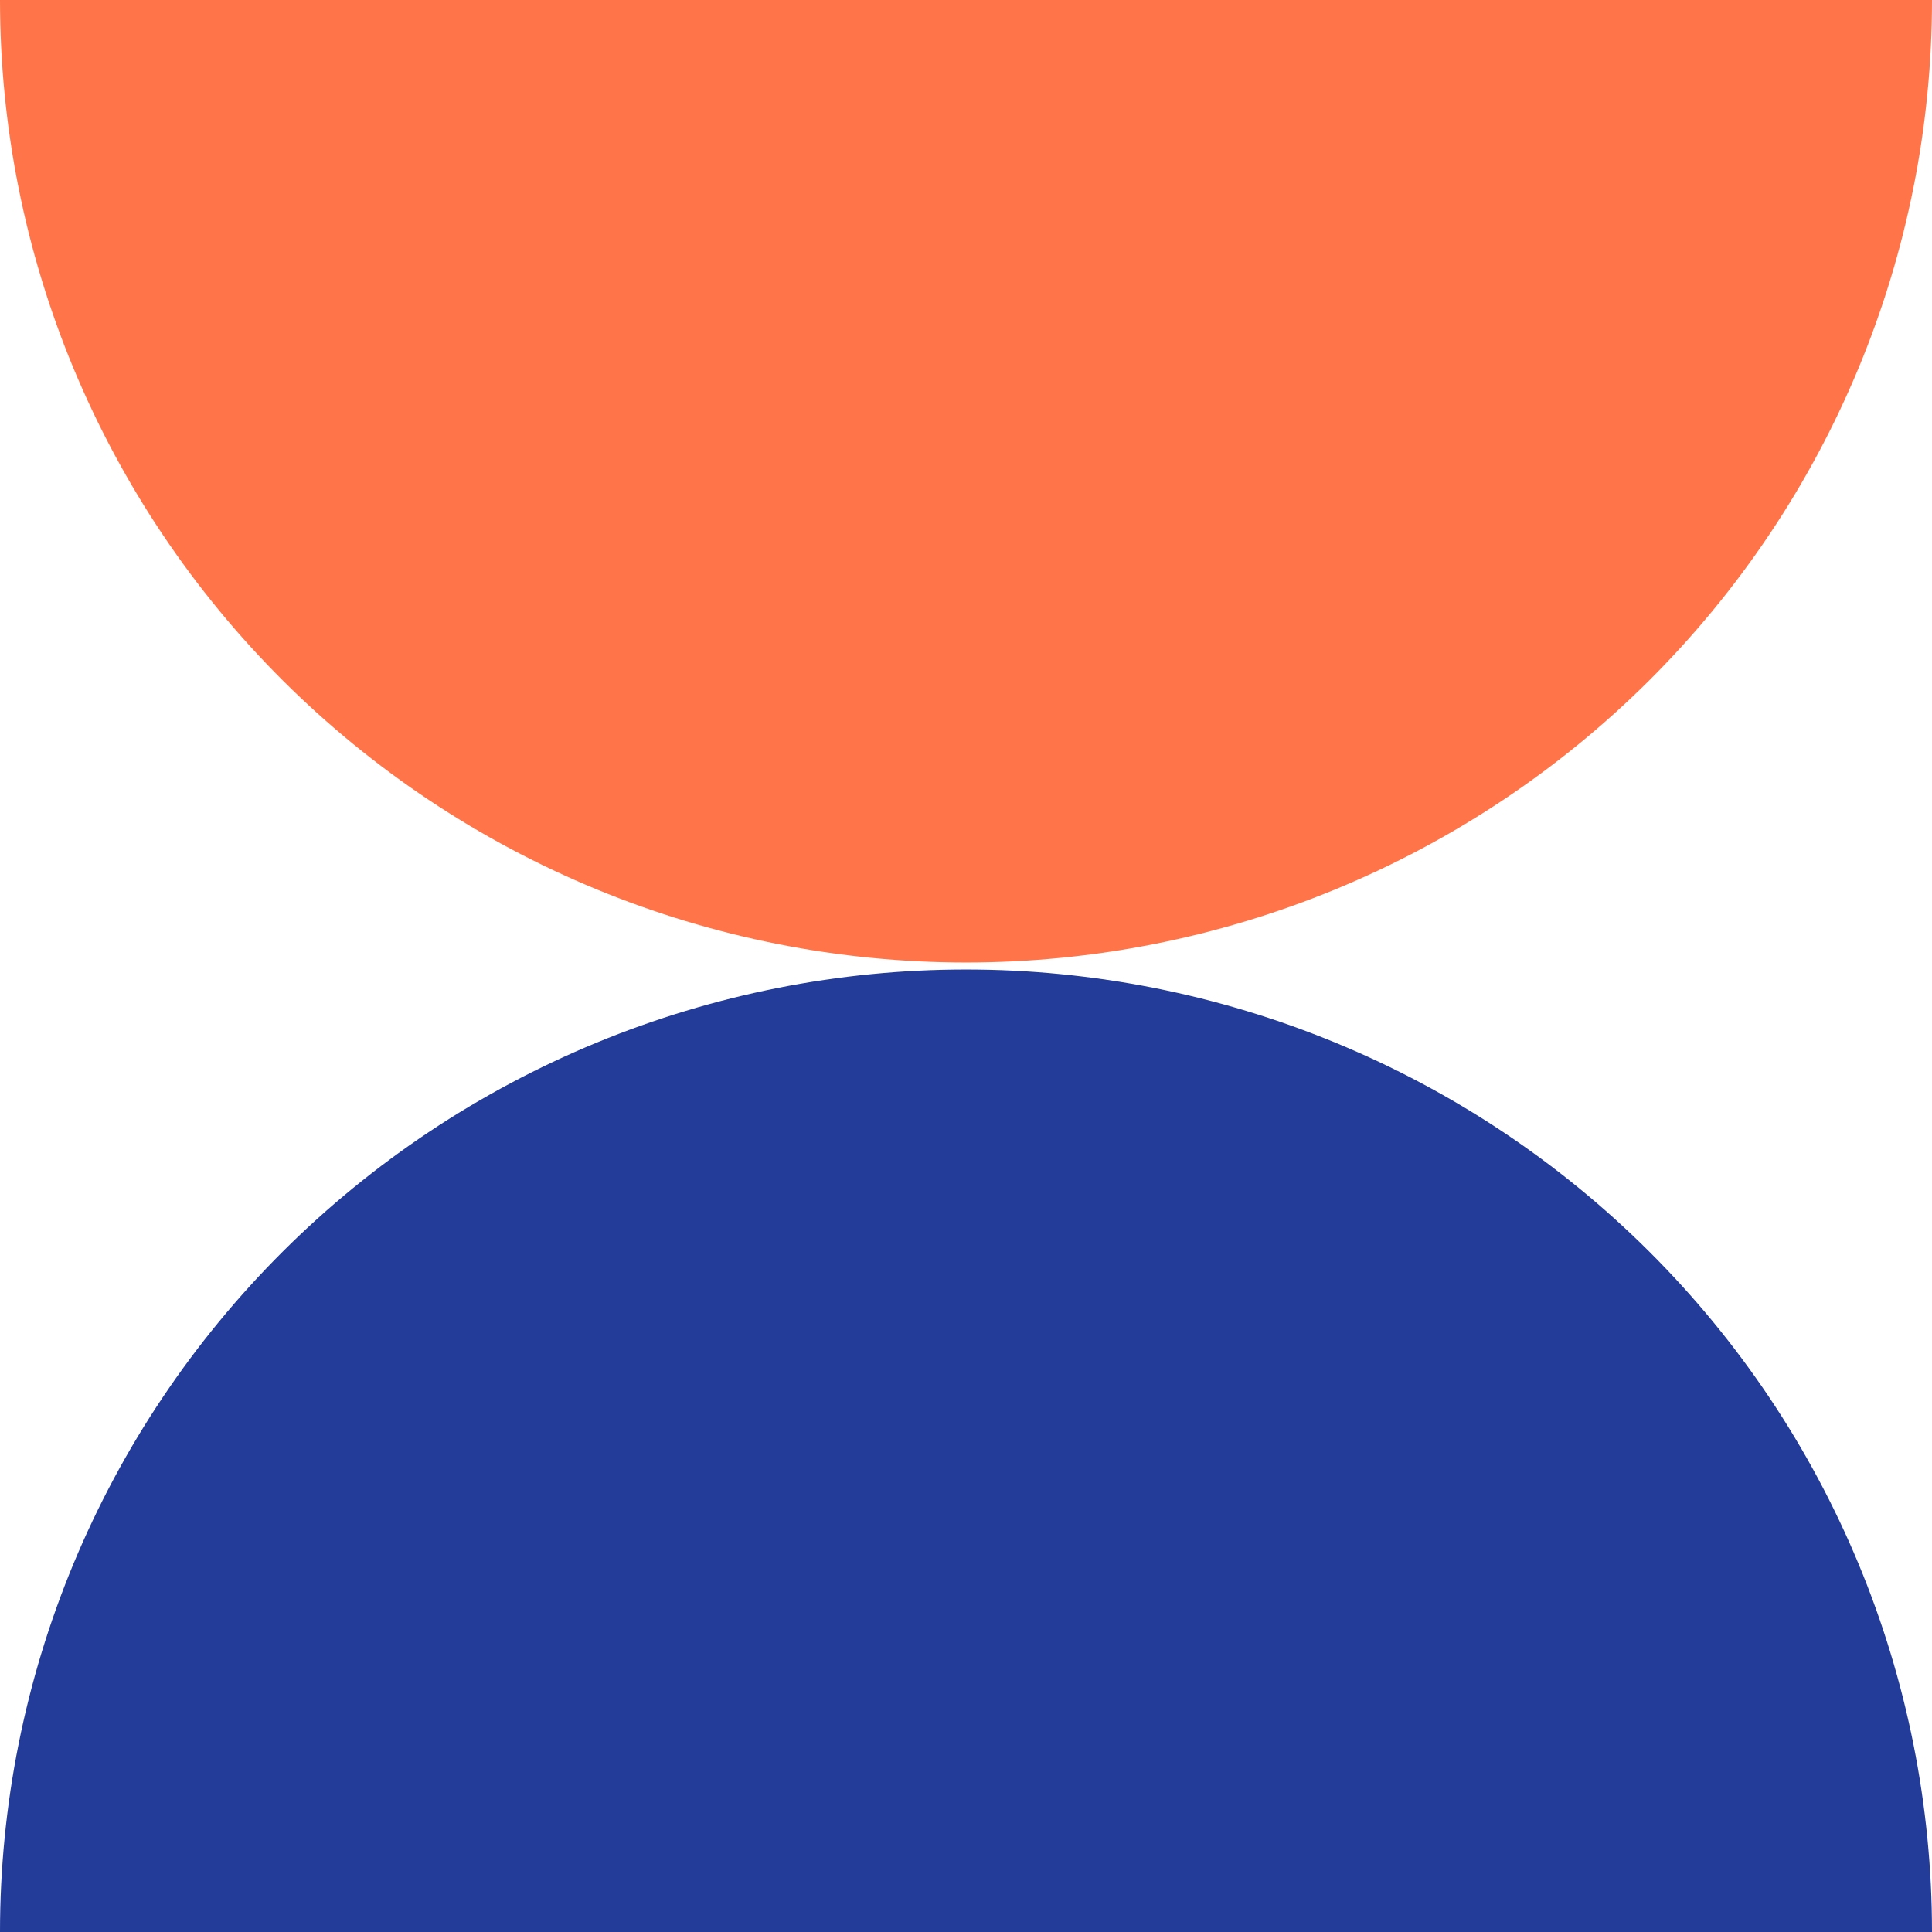
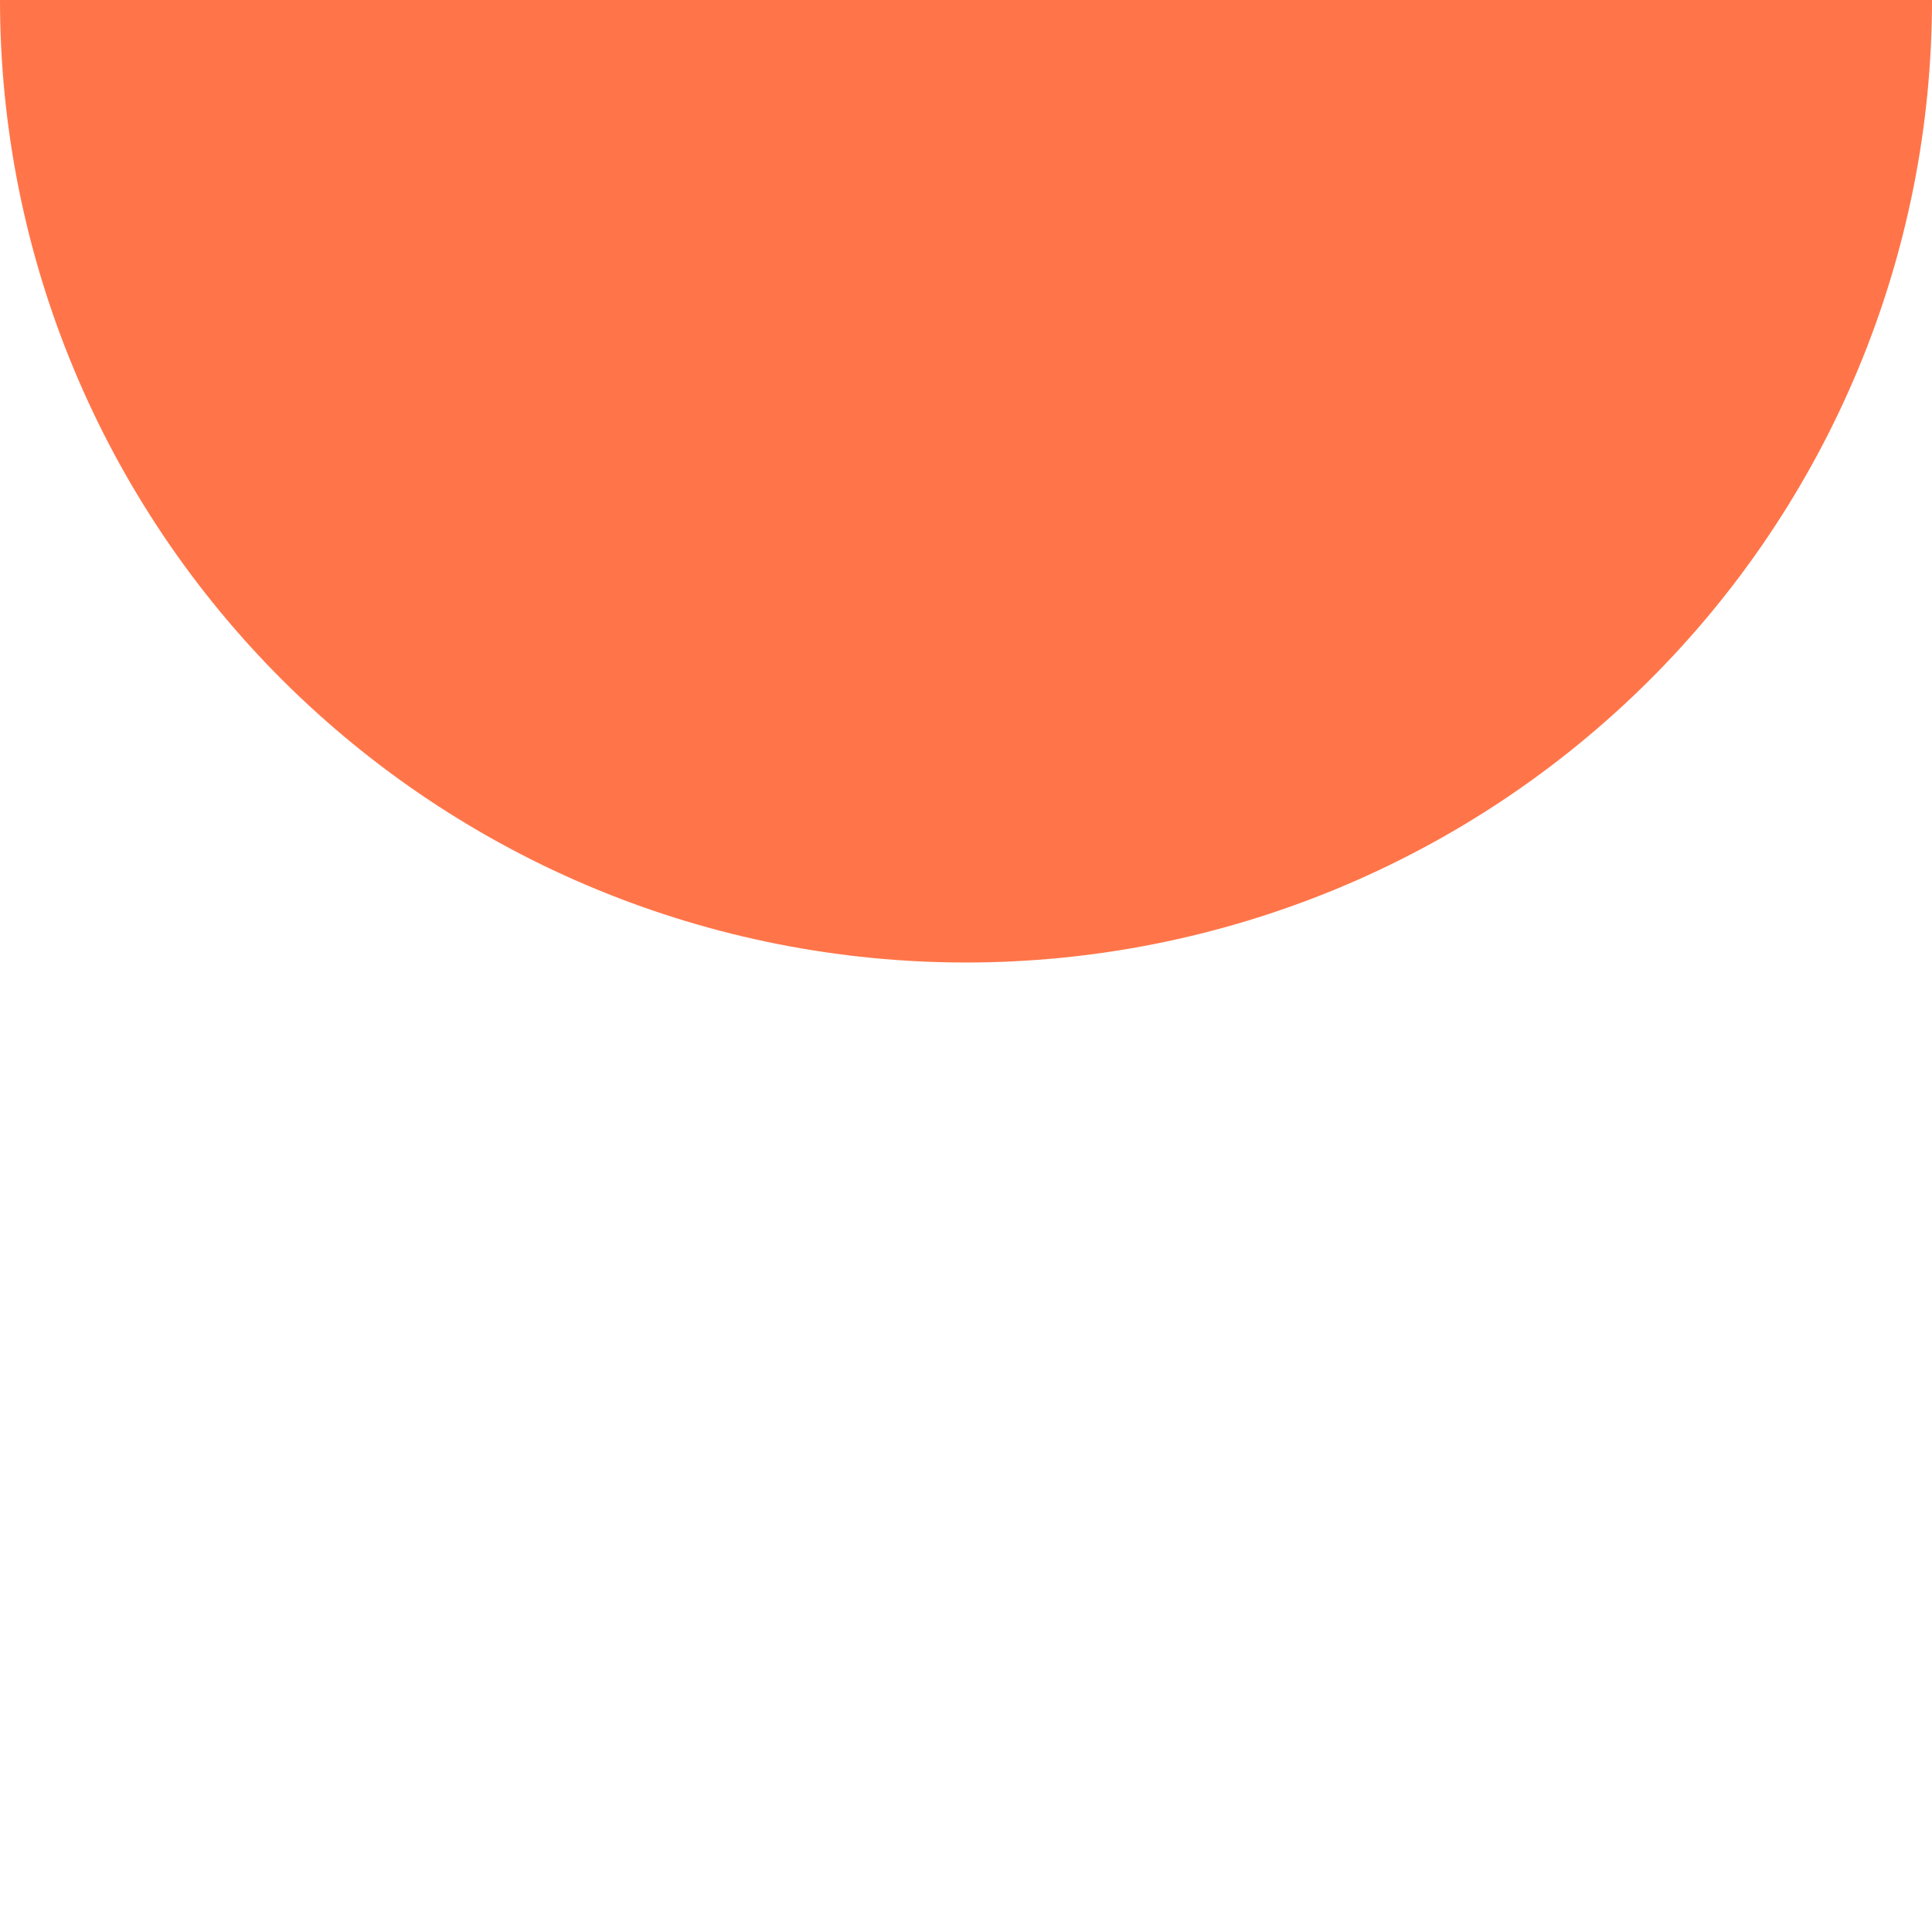
<svg xmlns="http://www.w3.org/2000/svg" version="1.1" id="Layer_1" x="0px" y="0px" viewBox="0 0 95 95" enable-background="new 0 0 95 95" xml:space="preserve">
  <path fill="#FF7549" d="M95,0c0,6.215-1.229,12.37-3.616,18.112s-5.886,10.96-10.297,15.354c-4.411,4.395-9.647,7.881-15.41,10.259  s-11.94,3.603-18.178,3.603s-12.414-1.224-18.177-3.603s-10.999-5.865-15.41-10.259c-4.411-4.395-7.91-9.612-10.297-15.354  S0,6.215,0,0H95z" />
-   <path fill="#233B99" d="M95,95c0-6.215-1.229-12.37-3.616-18.112s-5.886-10.96-10.297-15.354c-4.411-4.395-9.647-7.881-15.41-10.259  s-11.94-3.603-18.178-3.603s-12.414,1.224-18.177,3.603s-10.999,5.865-15.41,10.259c-4.411,4.395-7.91,9.612-10.297,15.354  C1.229,82.63,0,88.785,0,95H95z" />
</svg>